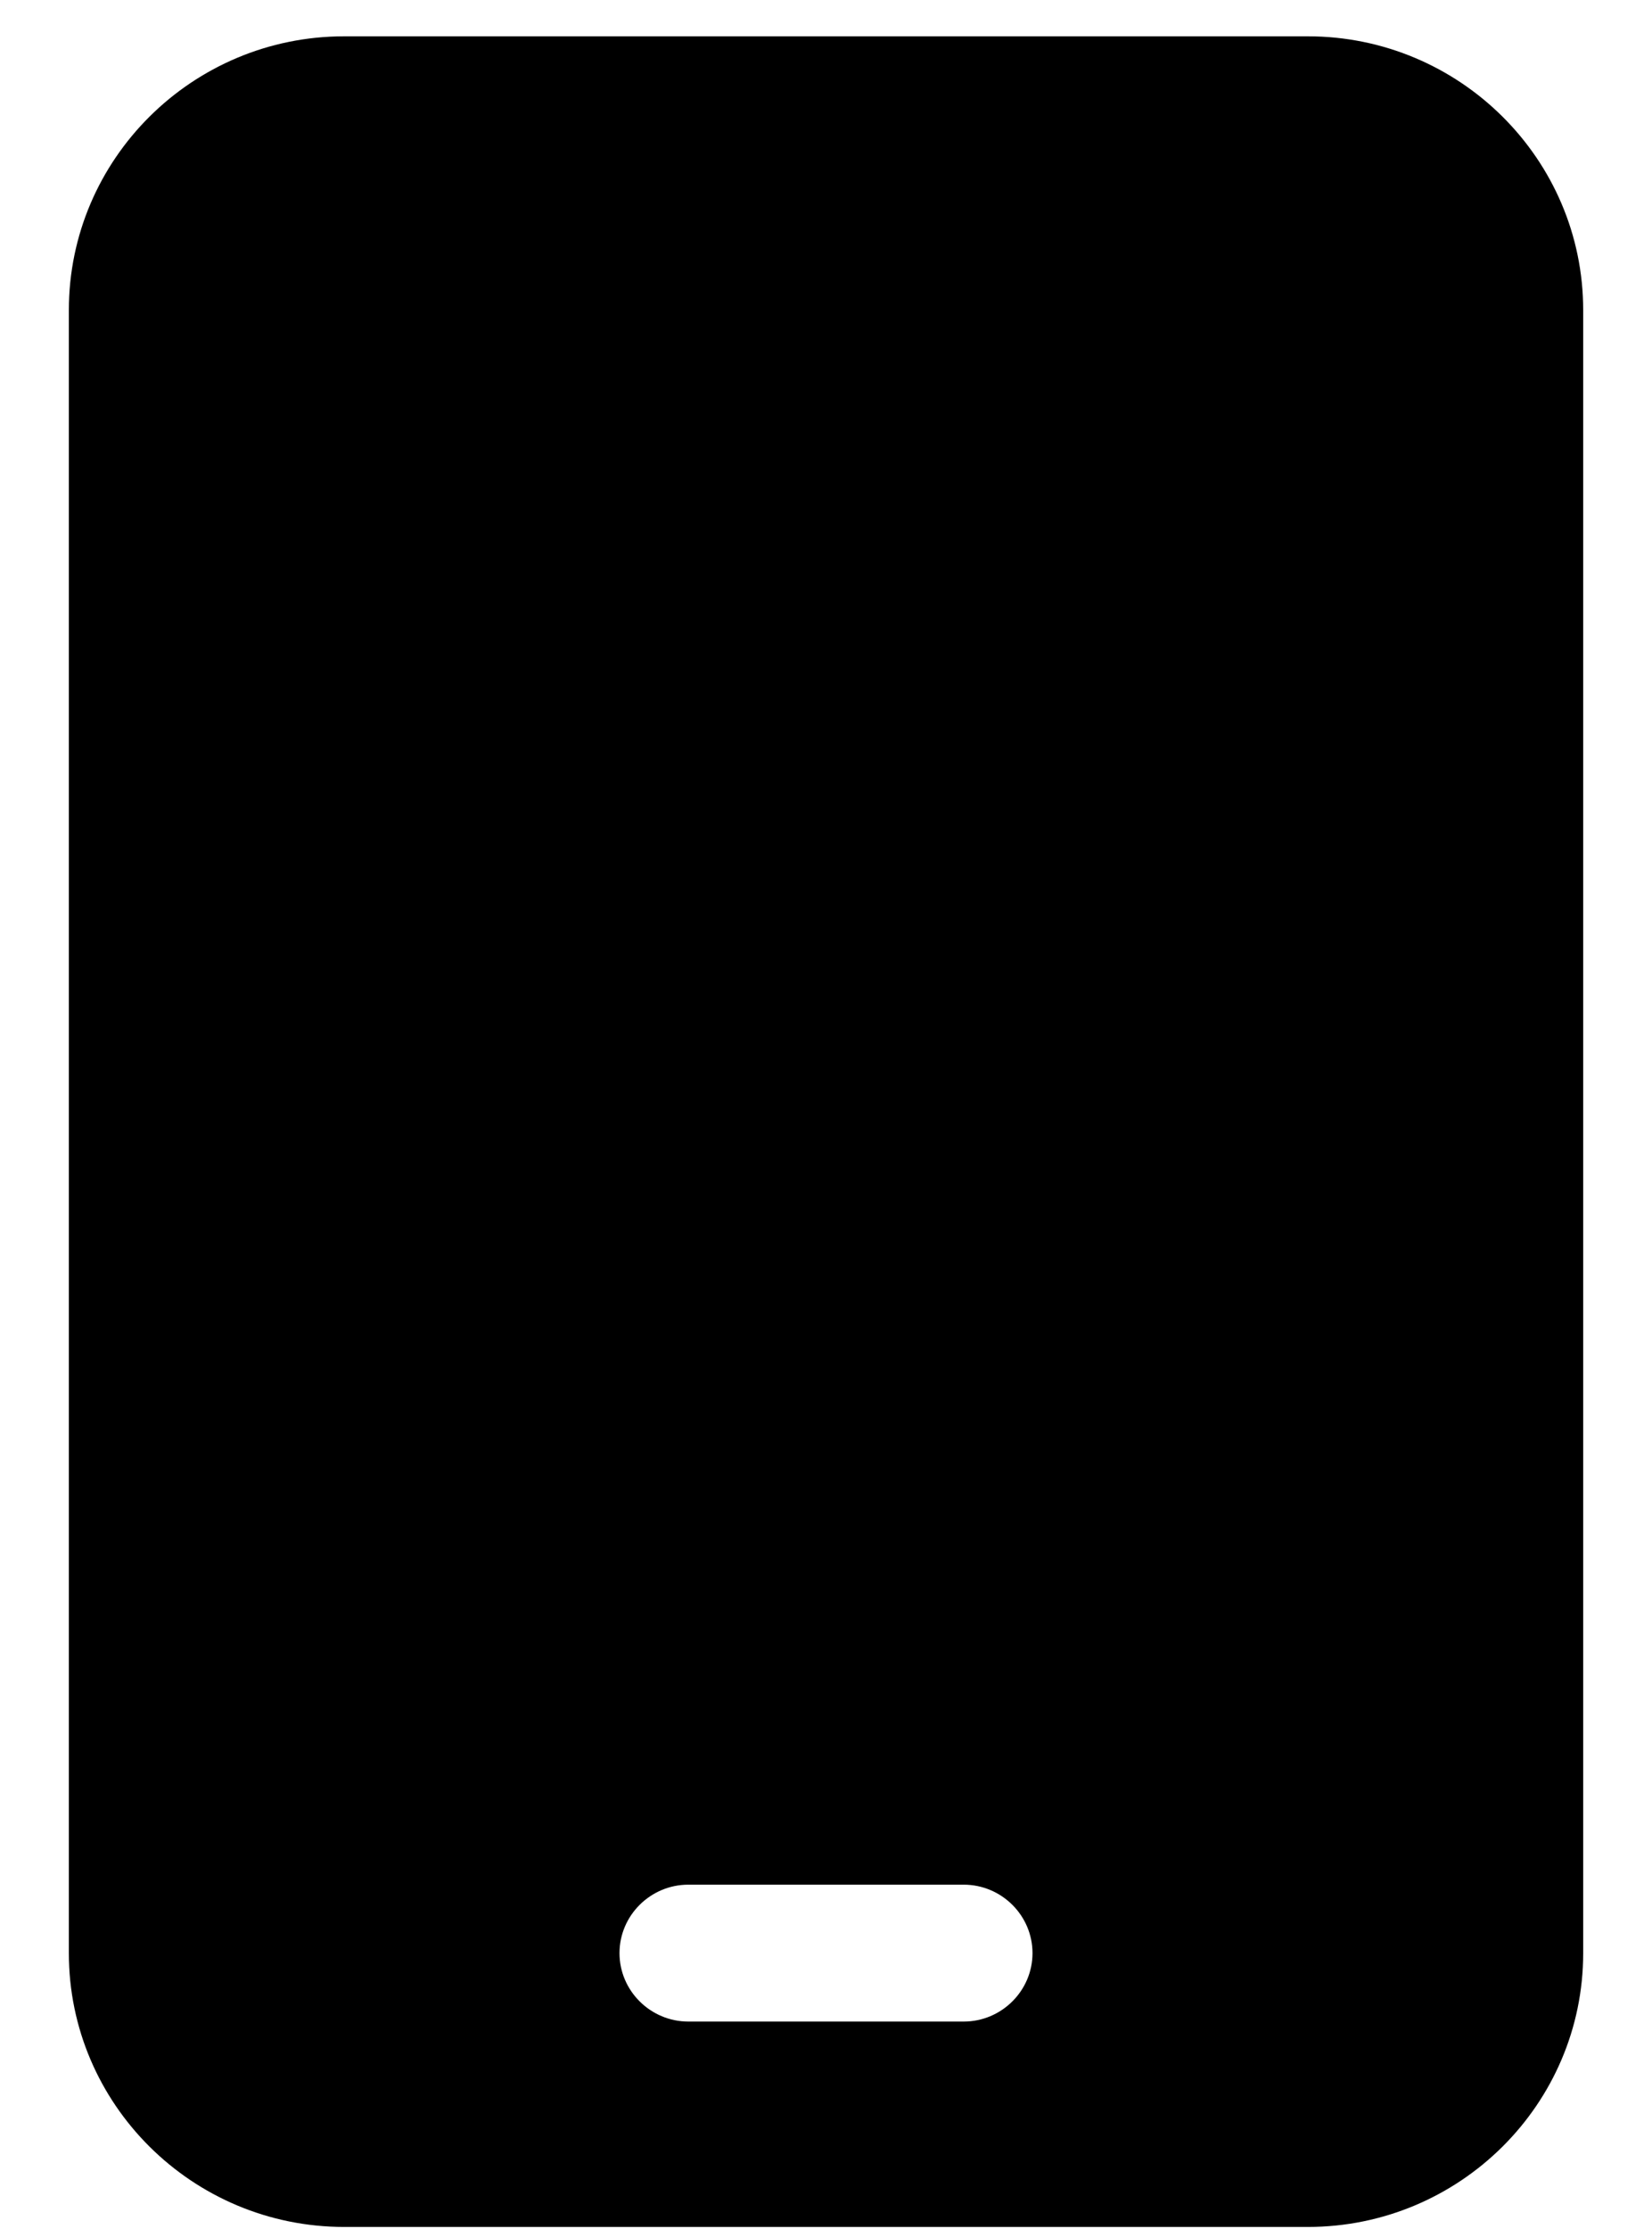
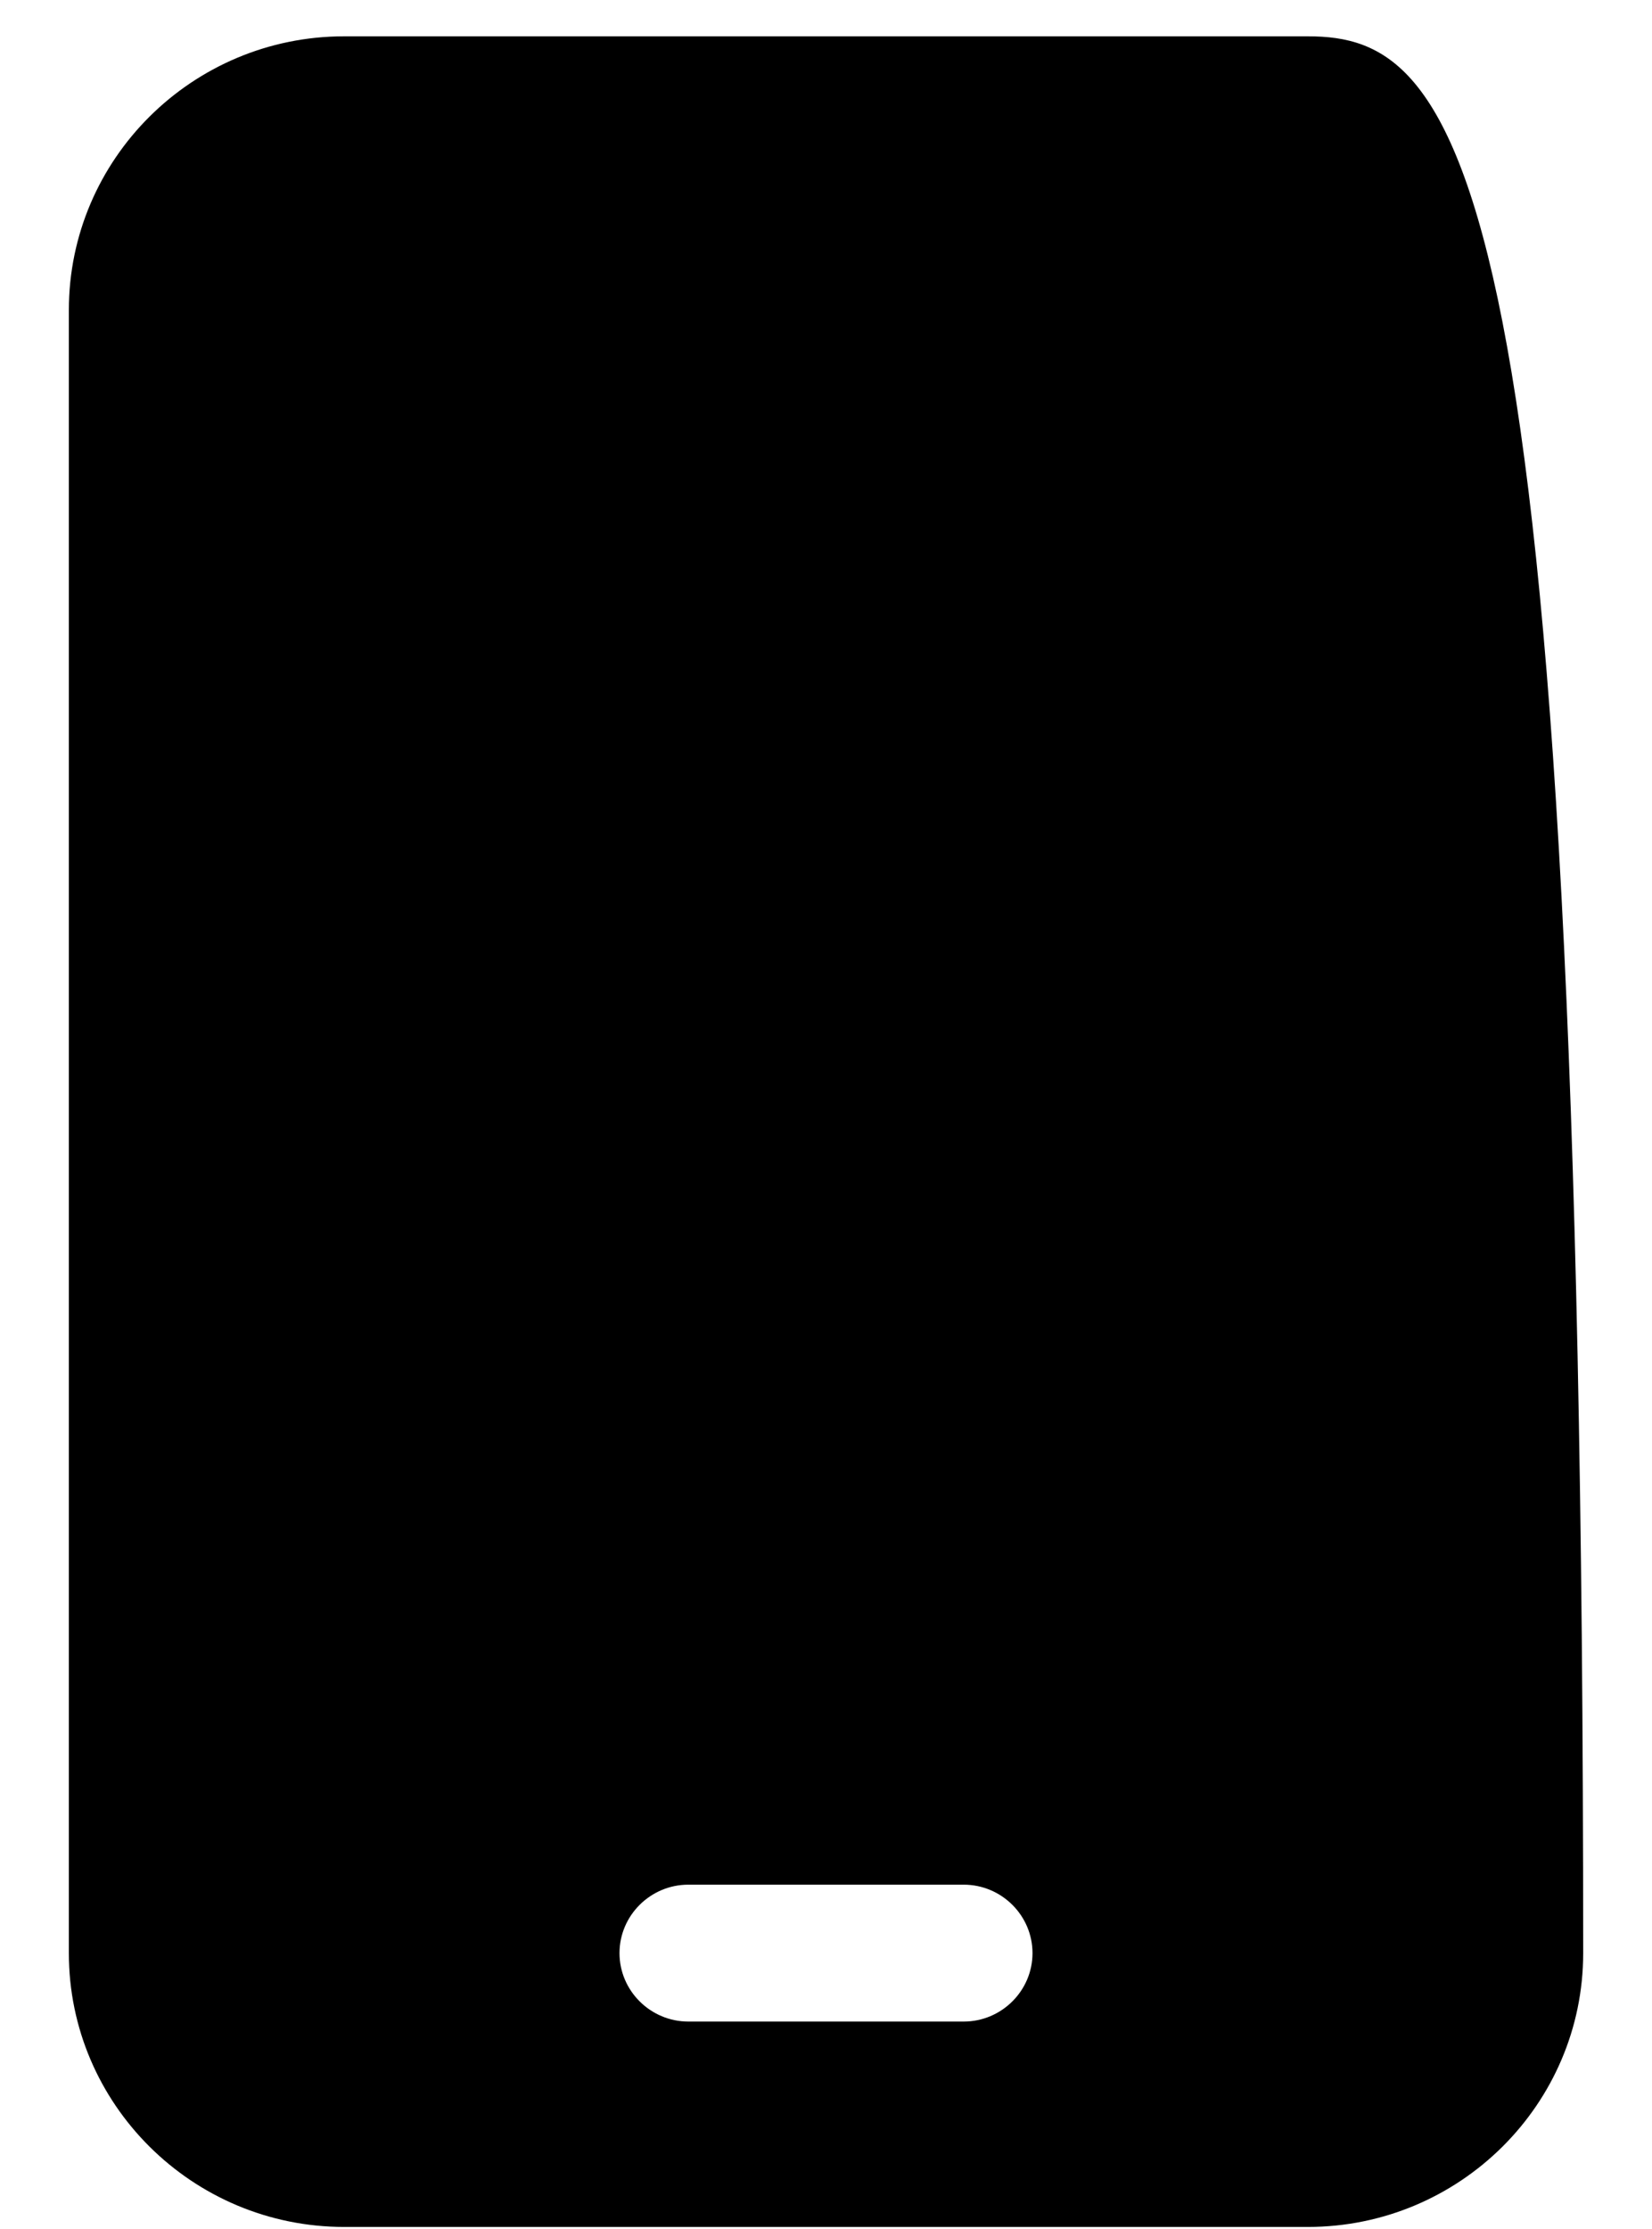
<svg xmlns="http://www.w3.org/2000/svg" width="43" height="58" viewBox="0 0 43 58" fill="none">
-   <path d="M8.959 0.945C5.006 0.945 1.792 4.14 1.792 8.07V50.82C1.792 54.75 5.006 57.945 8.959 57.945H34.042C37.995 57.945 41.209 54.75 41.209 50.82V8.07C41.209 4.14 37.995 0.945 34.042 0.945H8.959ZM17.917 49.039H25.084C26.069 49.039 26.875 49.84 26.875 50.82C26.875 51.8 26.069 52.601 25.084 52.601H17.917C16.932 52.601 16.125 51.8 16.125 50.82C16.125 49.84 16.932 49.039 17.917 49.039Z" fill="black" />
+   <path d="M8.959 0.945C5.006 0.945 1.792 4.14 1.792 8.07V50.82C1.792 54.75 5.006 57.945 8.959 57.945H34.042C37.995 57.945 41.209 54.75 41.209 50.82C41.209 4.14 37.995 0.945 34.042 0.945H8.959ZM17.917 49.039H25.084C26.069 49.039 26.875 49.84 26.875 50.82C26.875 51.8 26.069 52.601 25.084 52.601H17.917C16.932 52.601 16.125 51.8 16.125 50.82C16.125 49.84 16.932 49.039 17.917 49.039Z" fill="black" />
</svg>